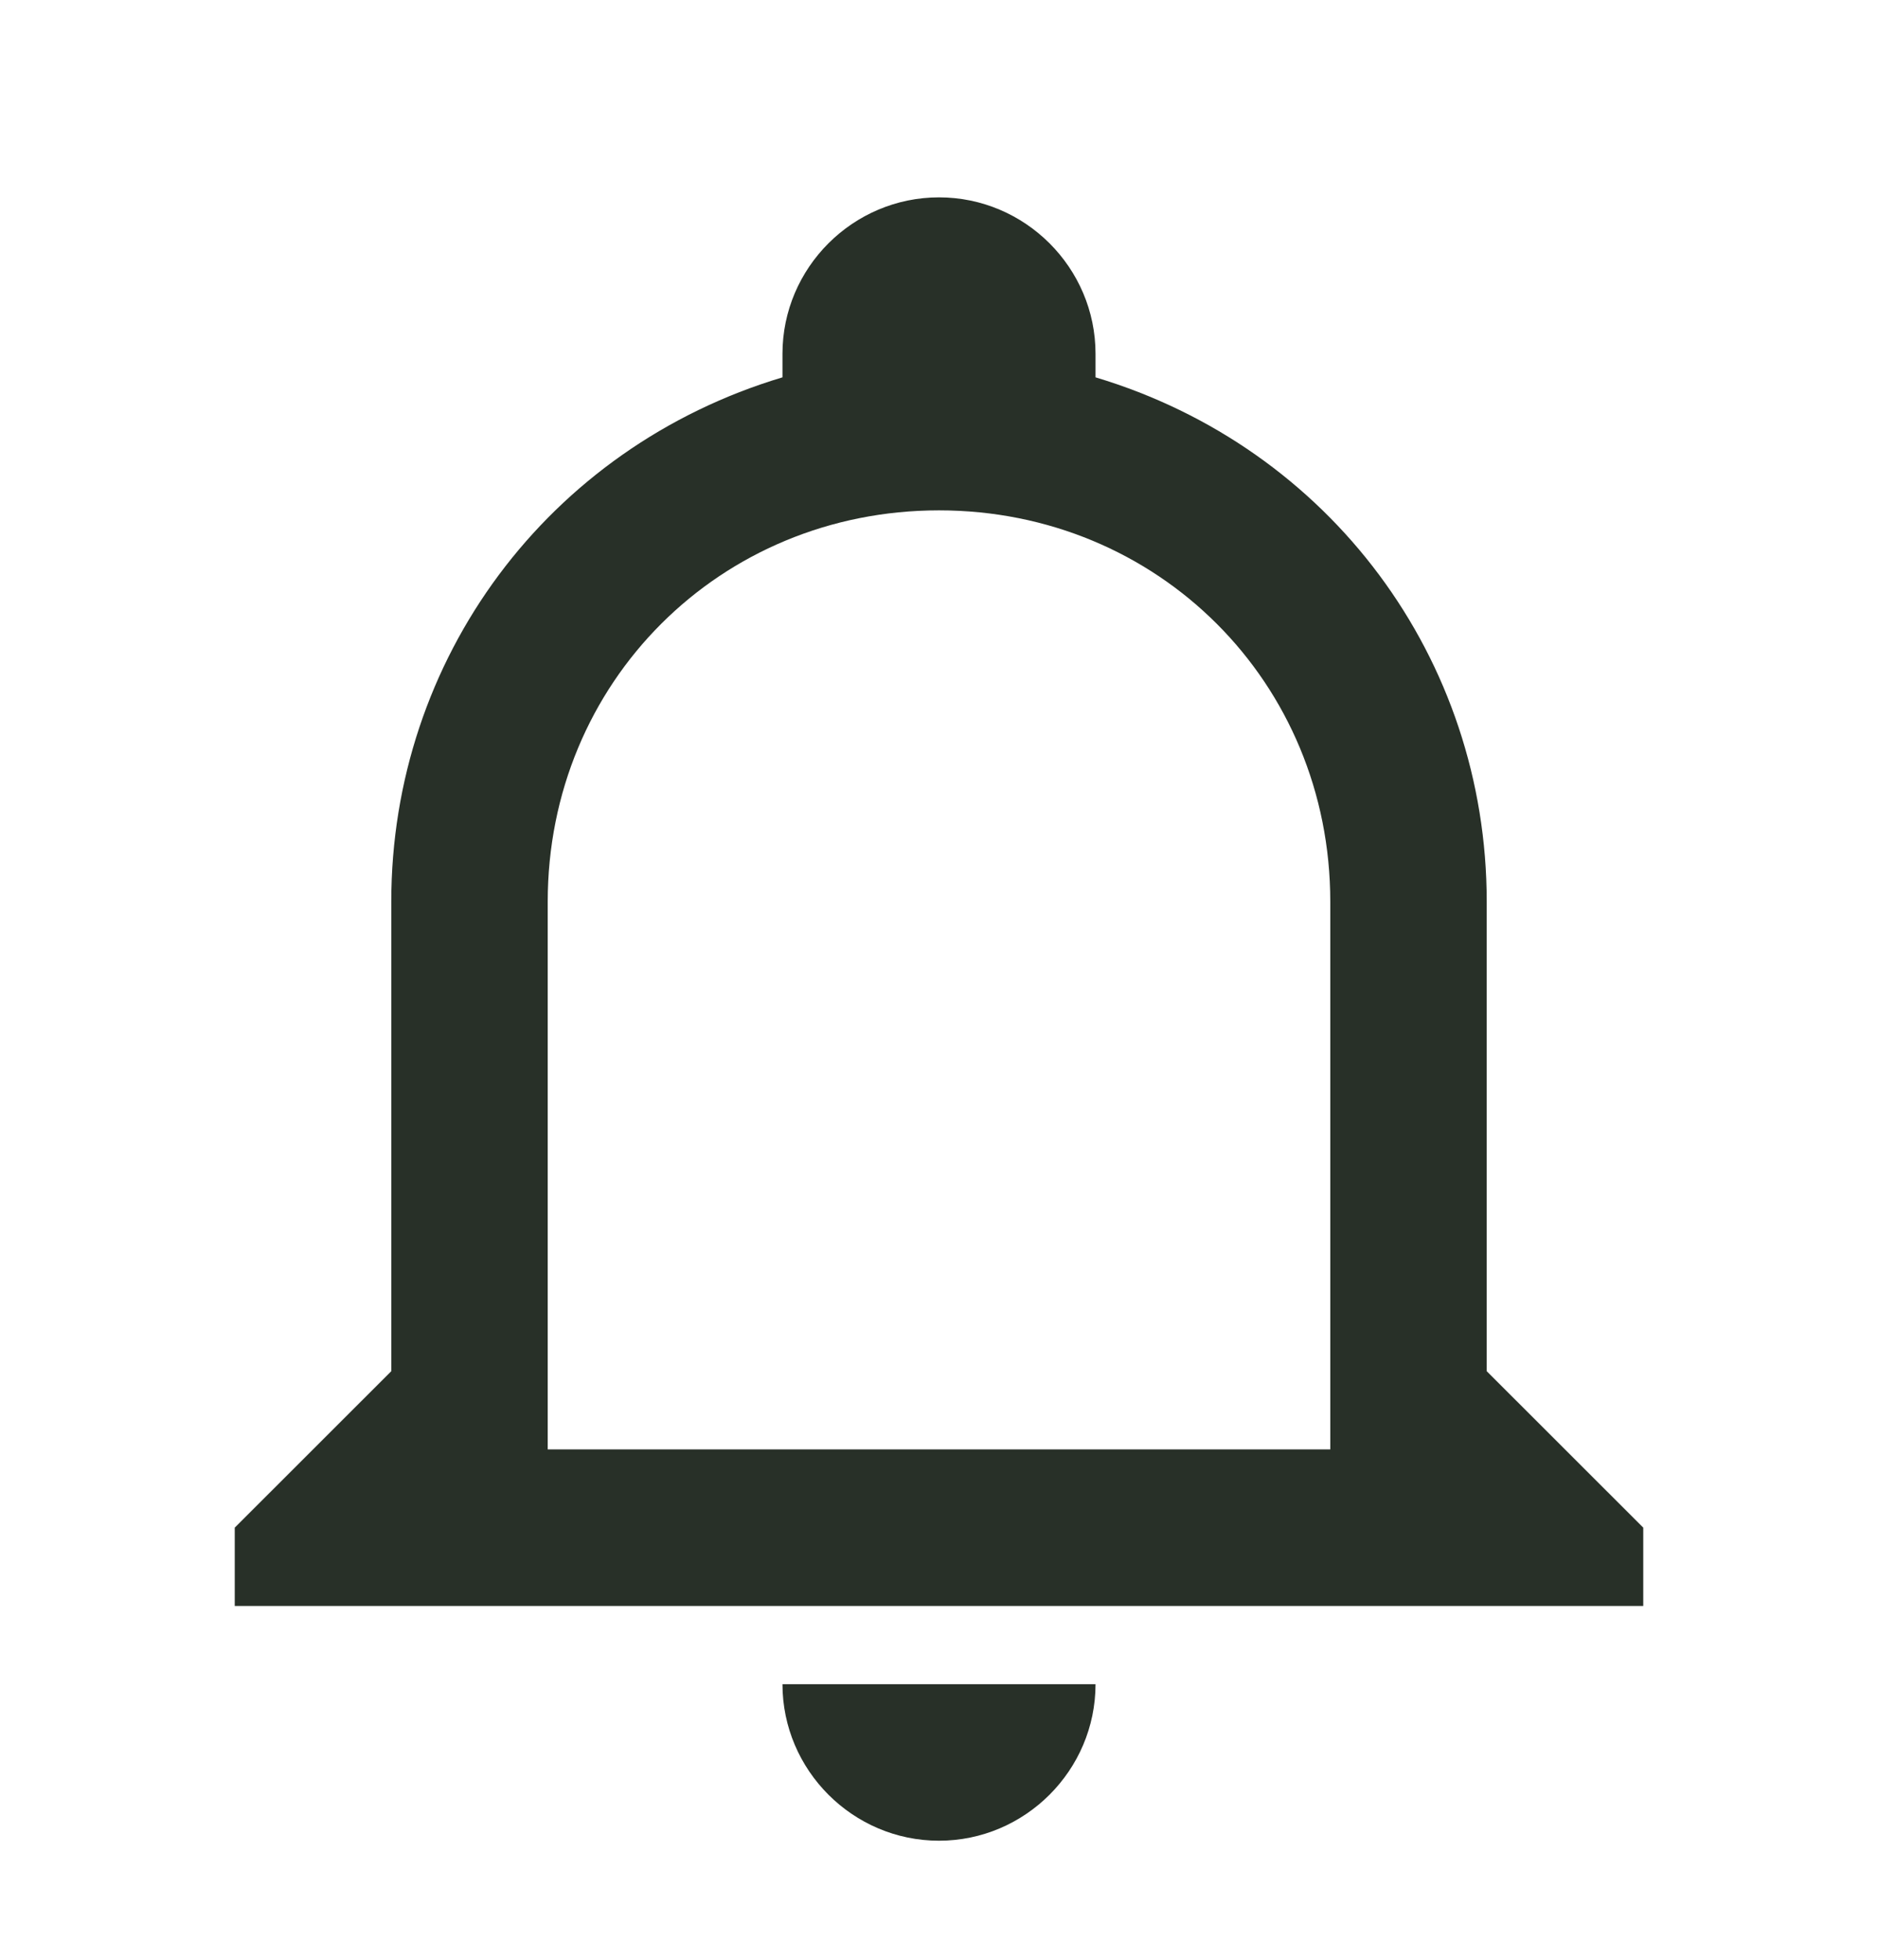
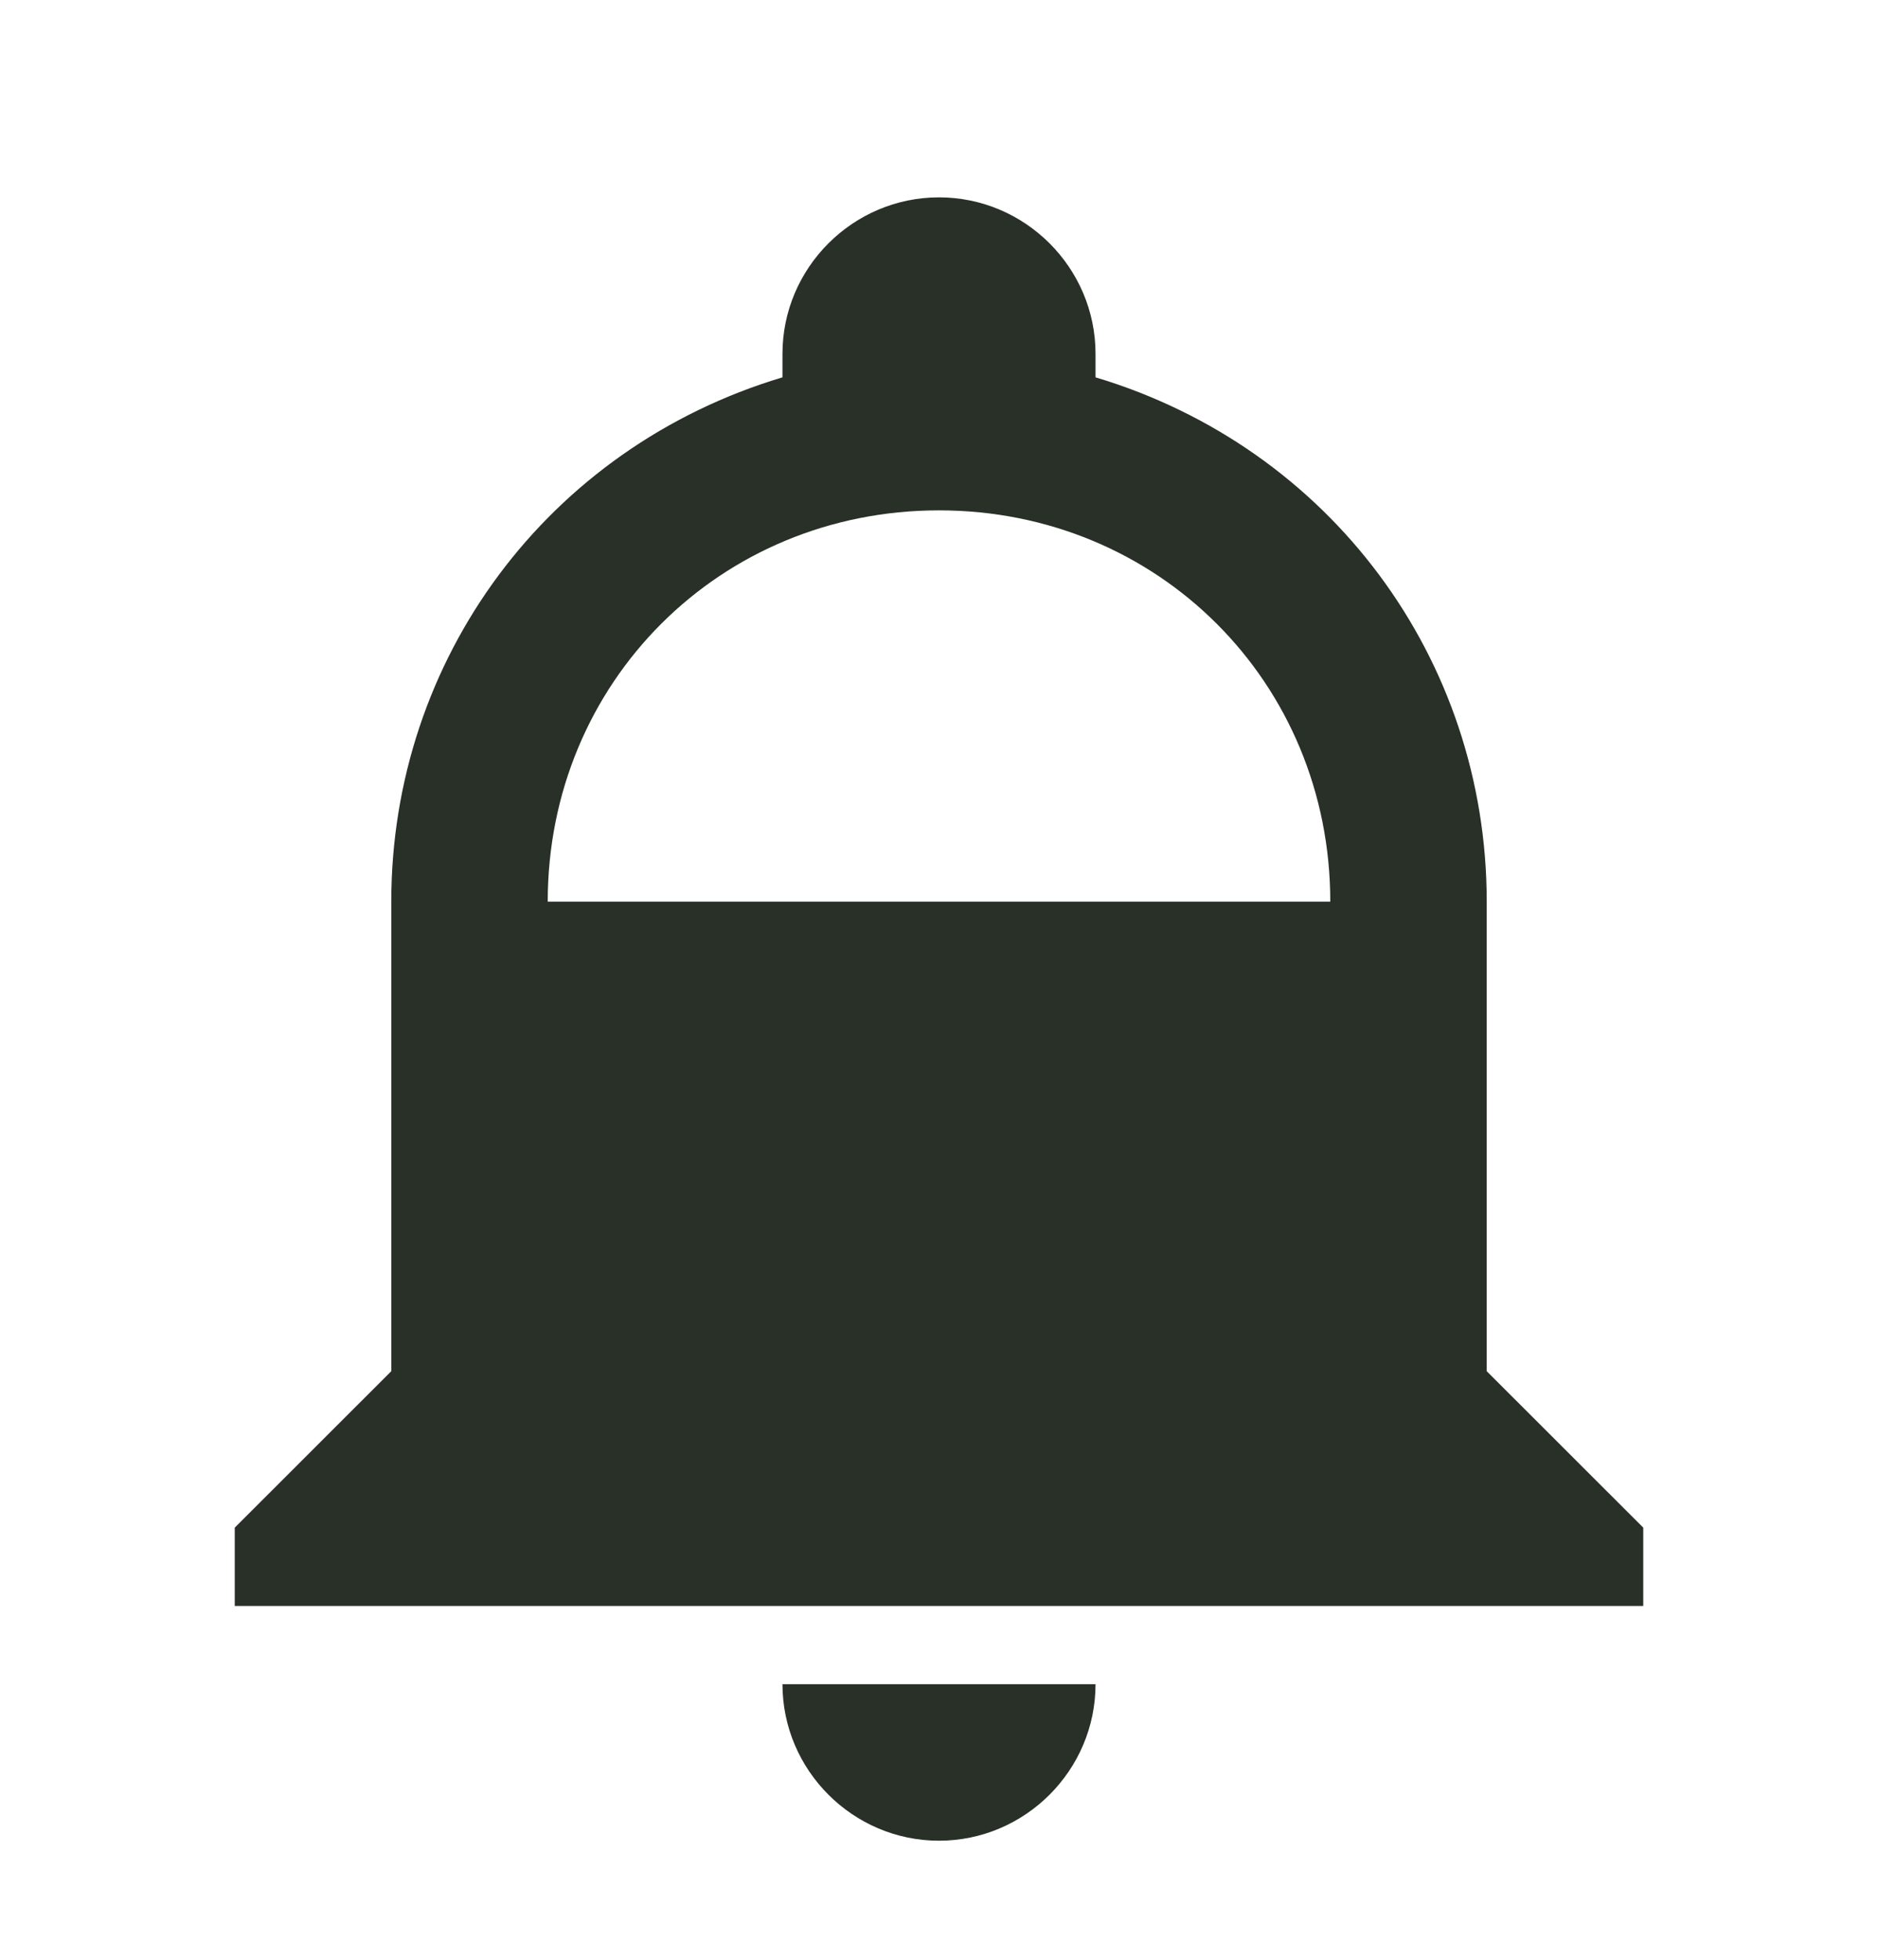
<svg xmlns="http://www.w3.org/2000/svg" width="23" height="24" viewBox="0 0 23 24" fill="none">
-   <path d="M9.583 20.625H13.417C13.417 21.679 12.554 22.542 11.5 22.542C10.446 22.542 9.583 21.679 9.583 20.625ZM20.125 18.708V19.667H2.875V18.708L4.792 16.792V11.042C4.792 8.071 6.708 5.483 9.583 4.621V4.333C9.583 3.279 10.446 2.417 11.5 2.417C12.554 2.417 13.417 3.279 13.417 4.333V4.621C16.292 5.483 18.208 8.071 18.208 11.042V16.792L20.125 18.708ZM16.292 11.042C16.292 8.358 14.183 6.25 11.5 6.25C8.817 6.25 6.708 8.358 6.708 11.042V17.75H16.292V11.042Z" fill="#283028" />
+   <path d="M9.583 20.625H13.417C13.417 21.679 12.554 22.542 11.5 22.542C10.446 22.542 9.583 21.679 9.583 20.625ZM20.125 18.708V19.667H2.875V18.708L4.792 16.792V11.042C4.792 8.071 6.708 5.483 9.583 4.621V4.333C9.583 3.279 10.446 2.417 11.5 2.417C12.554 2.417 13.417 3.279 13.417 4.333V4.621C16.292 5.483 18.208 8.071 18.208 11.042V16.792L20.125 18.708ZM16.292 11.042C16.292 8.358 14.183 6.25 11.5 6.25C8.817 6.25 6.708 8.358 6.708 11.042H16.292V11.042Z" fill="#283028" />
</svg>